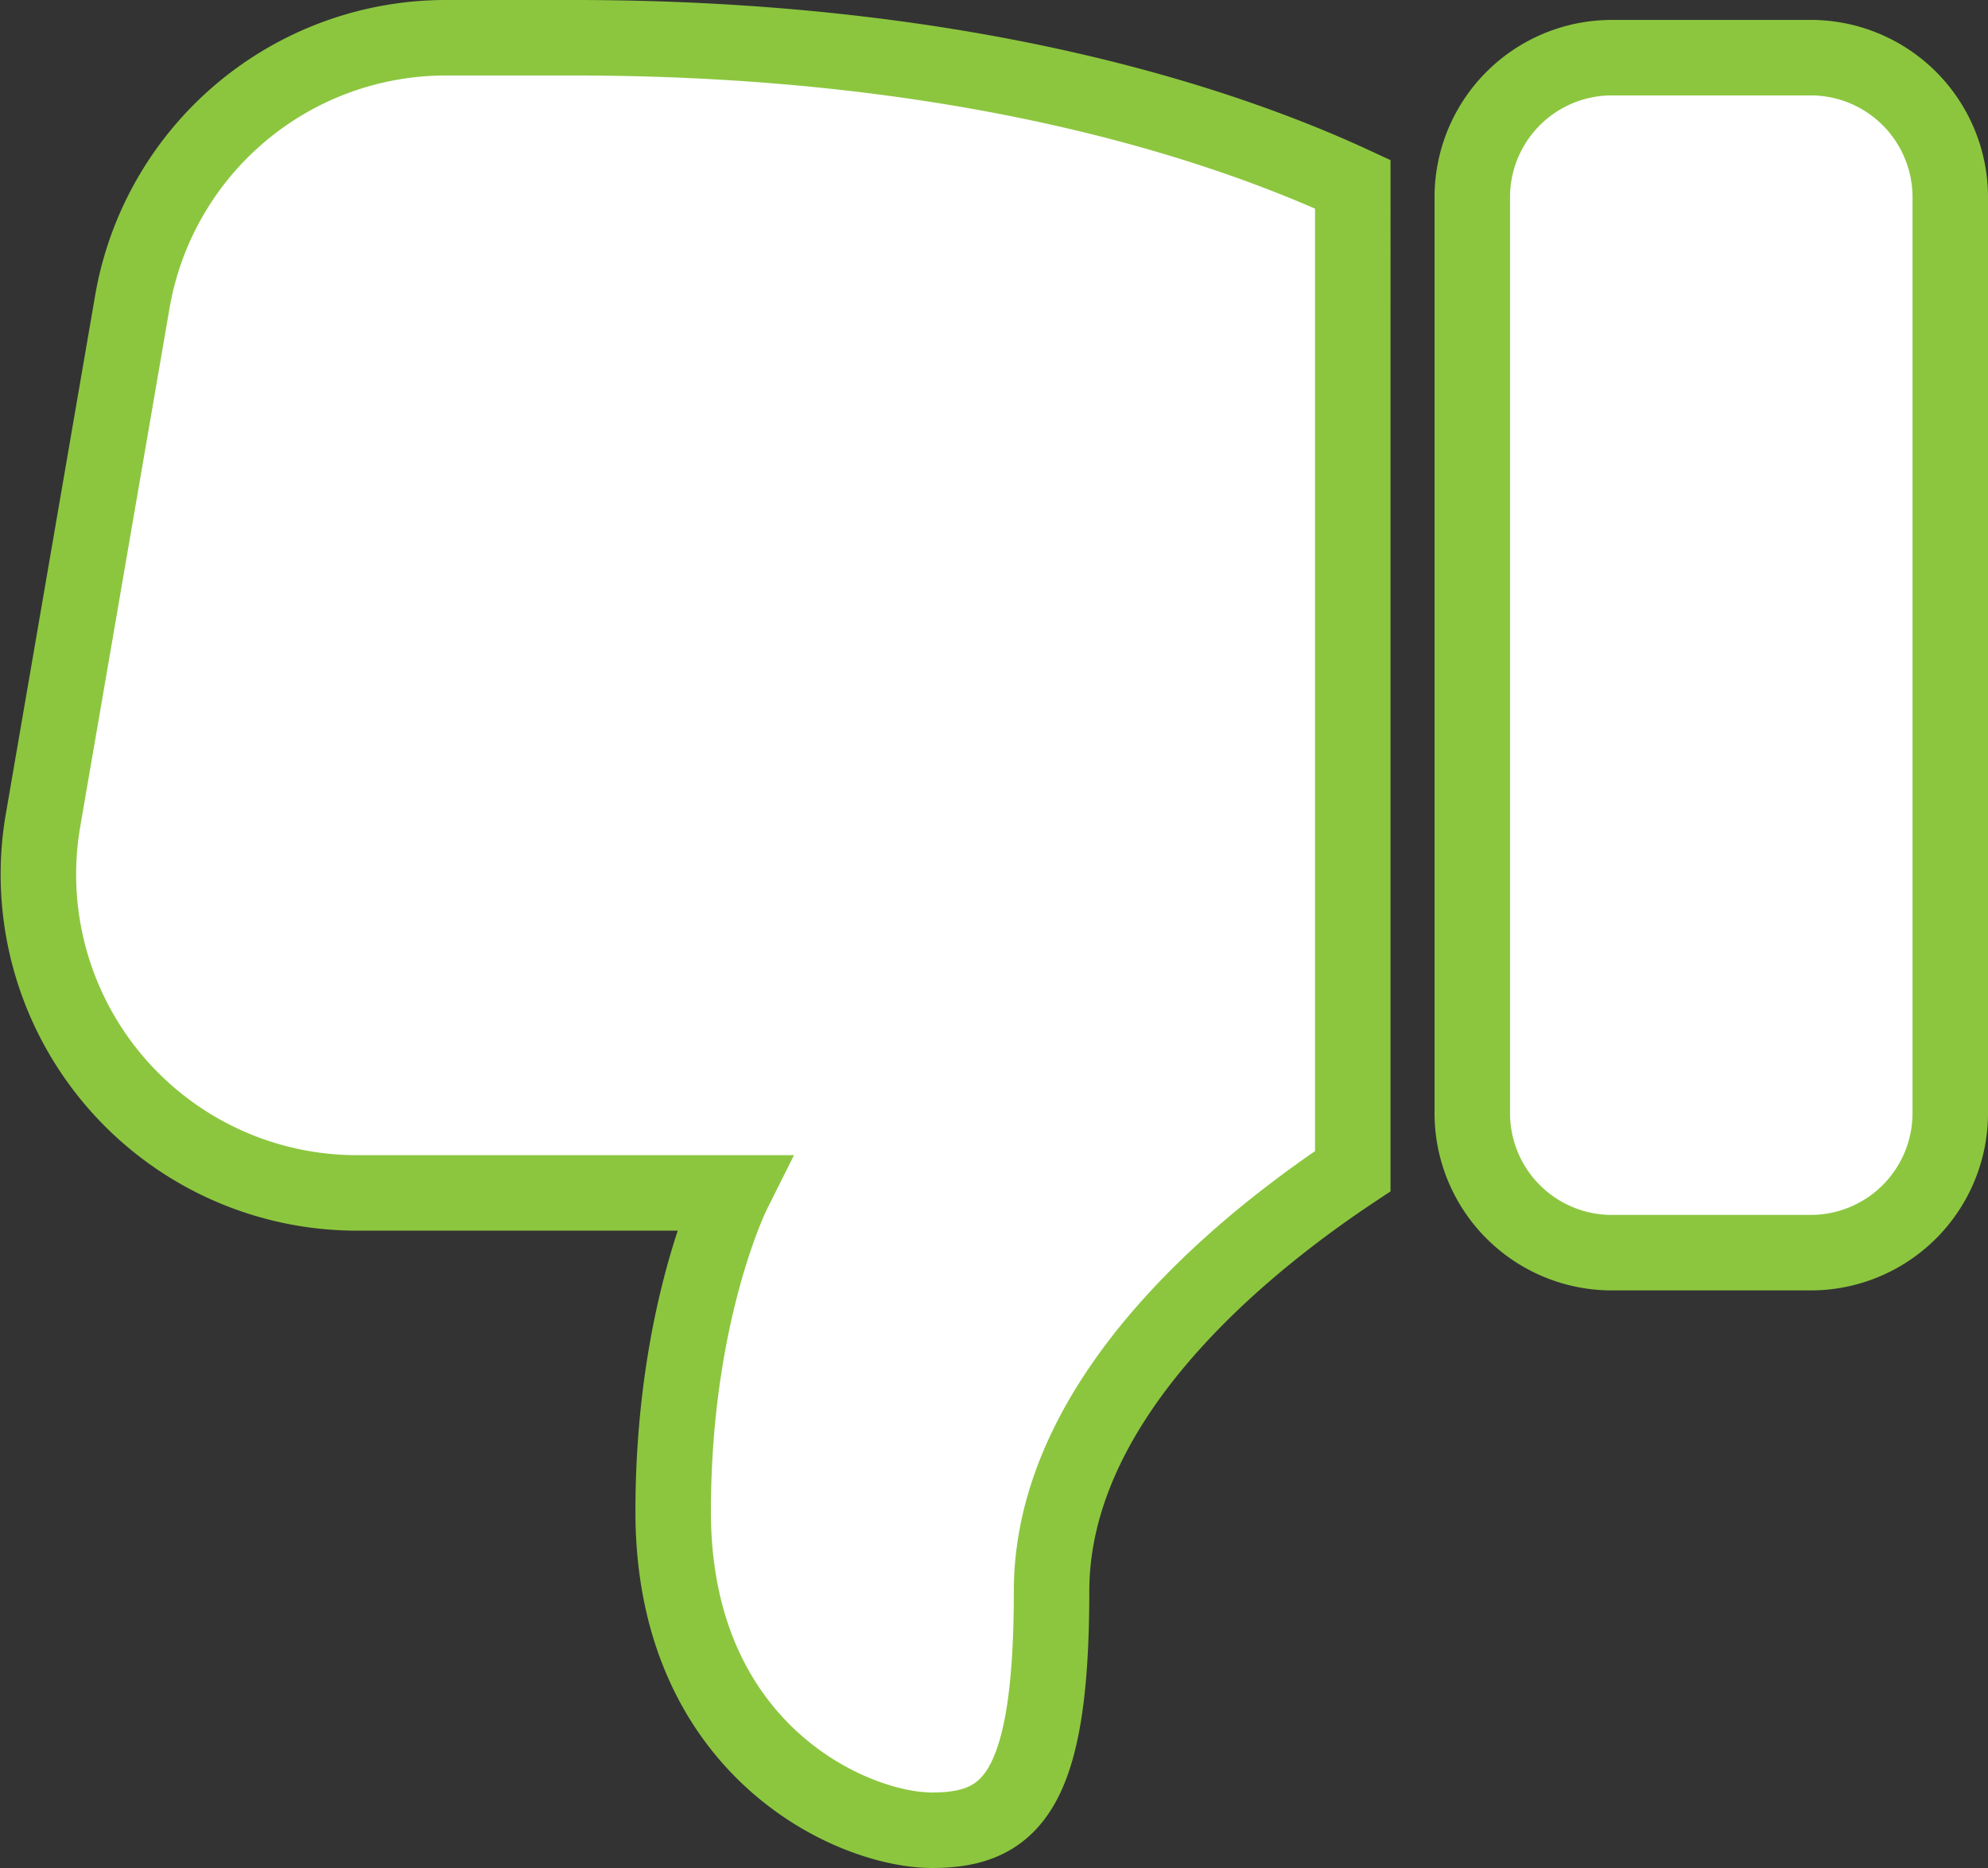
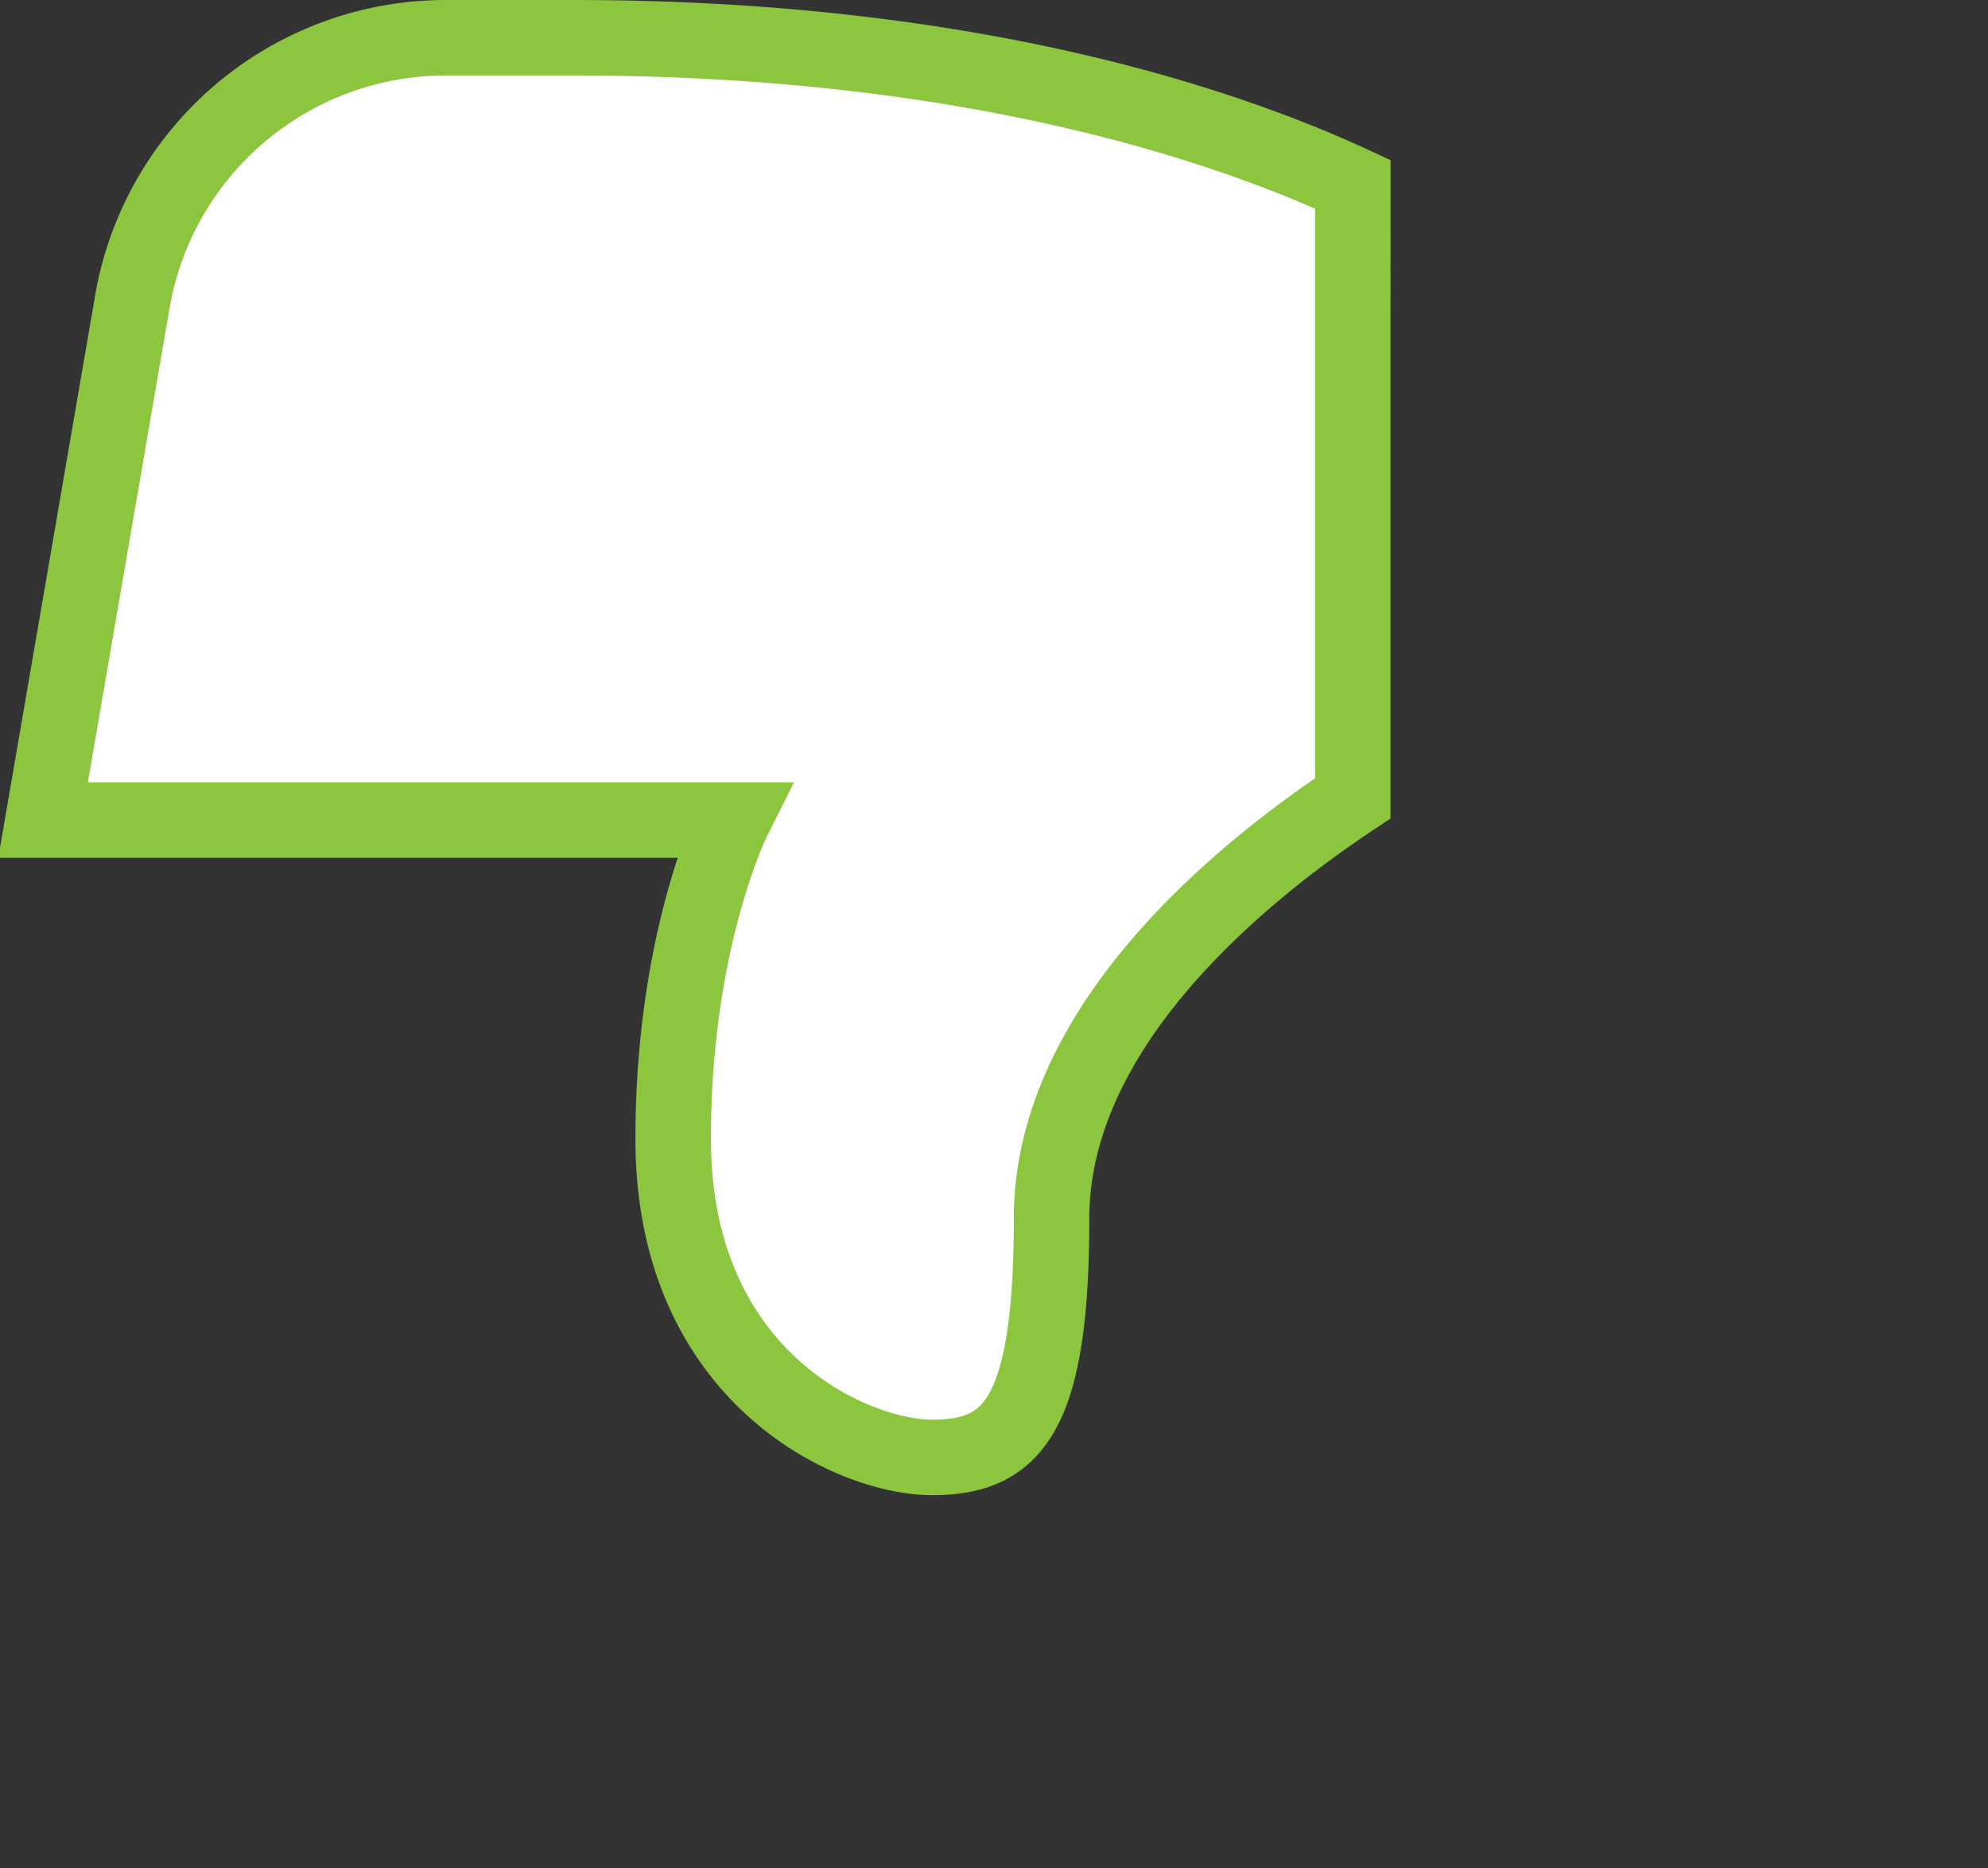
<svg xmlns="http://www.w3.org/2000/svg" width="210.677" height="197.951" viewBox="0 0 210.677 197.951">
  <rect x="0" y="0" width="210.677" height="197.951" fill="#333333" stroke="none" />
  <g id="dislike" transform="translate(4.064 4)">
-     <path id="Path_12" data-name="Path 12" d="M53.88,1H32.774A14.79,14.79,0,0,0,18,15.774V112.86a14.79,14.79,0,0,0,14.774,14.774H53.88A14.79,14.79,0,0,0,68.654,112.86V15.774A14.79,14.79,0,0,0,53.88,1Z" transform="translate(133.96 1.111)" fill="#fff" stroke="#8cc63f" stroke-width="8" />
-     <path id="Path_13" data-name="Path 13" d="M43.215.75A33.713,33.713,0,0,0,9.953,28.778L.5,83.653a33.752,33.752,0,0,0,33.263,39.51H73.607s-6.332,12.663-6.332,33.769c0,25.327,19,33.769,27.437,33.769s12.663-4.221,12.663-25.327c0-20.059,19.426-36.2,31.92-44.516V16.275C125.78,10.02,98.723.75,56.723.75Z" transform="translate(0 -0.75)" fill="#fff" stroke="#8cc63f" stroke-width="8" />
+     <path id="Path_13" data-name="Path 13" d="M43.215.75A33.713,33.713,0,0,0,9.953,28.778L.5,83.653H73.607s-6.332,12.663-6.332,33.769c0,25.327,19,33.769,27.437,33.769s12.663-4.221,12.663-25.327c0-20.059,19.426-36.2,31.92-44.516V16.275C125.78,10.02,98.723.75,56.723.75Z" transform="translate(0 -0.75)" fill="#fff" stroke="#8cc63f" stroke-width="8" />
  </g>
</svg>